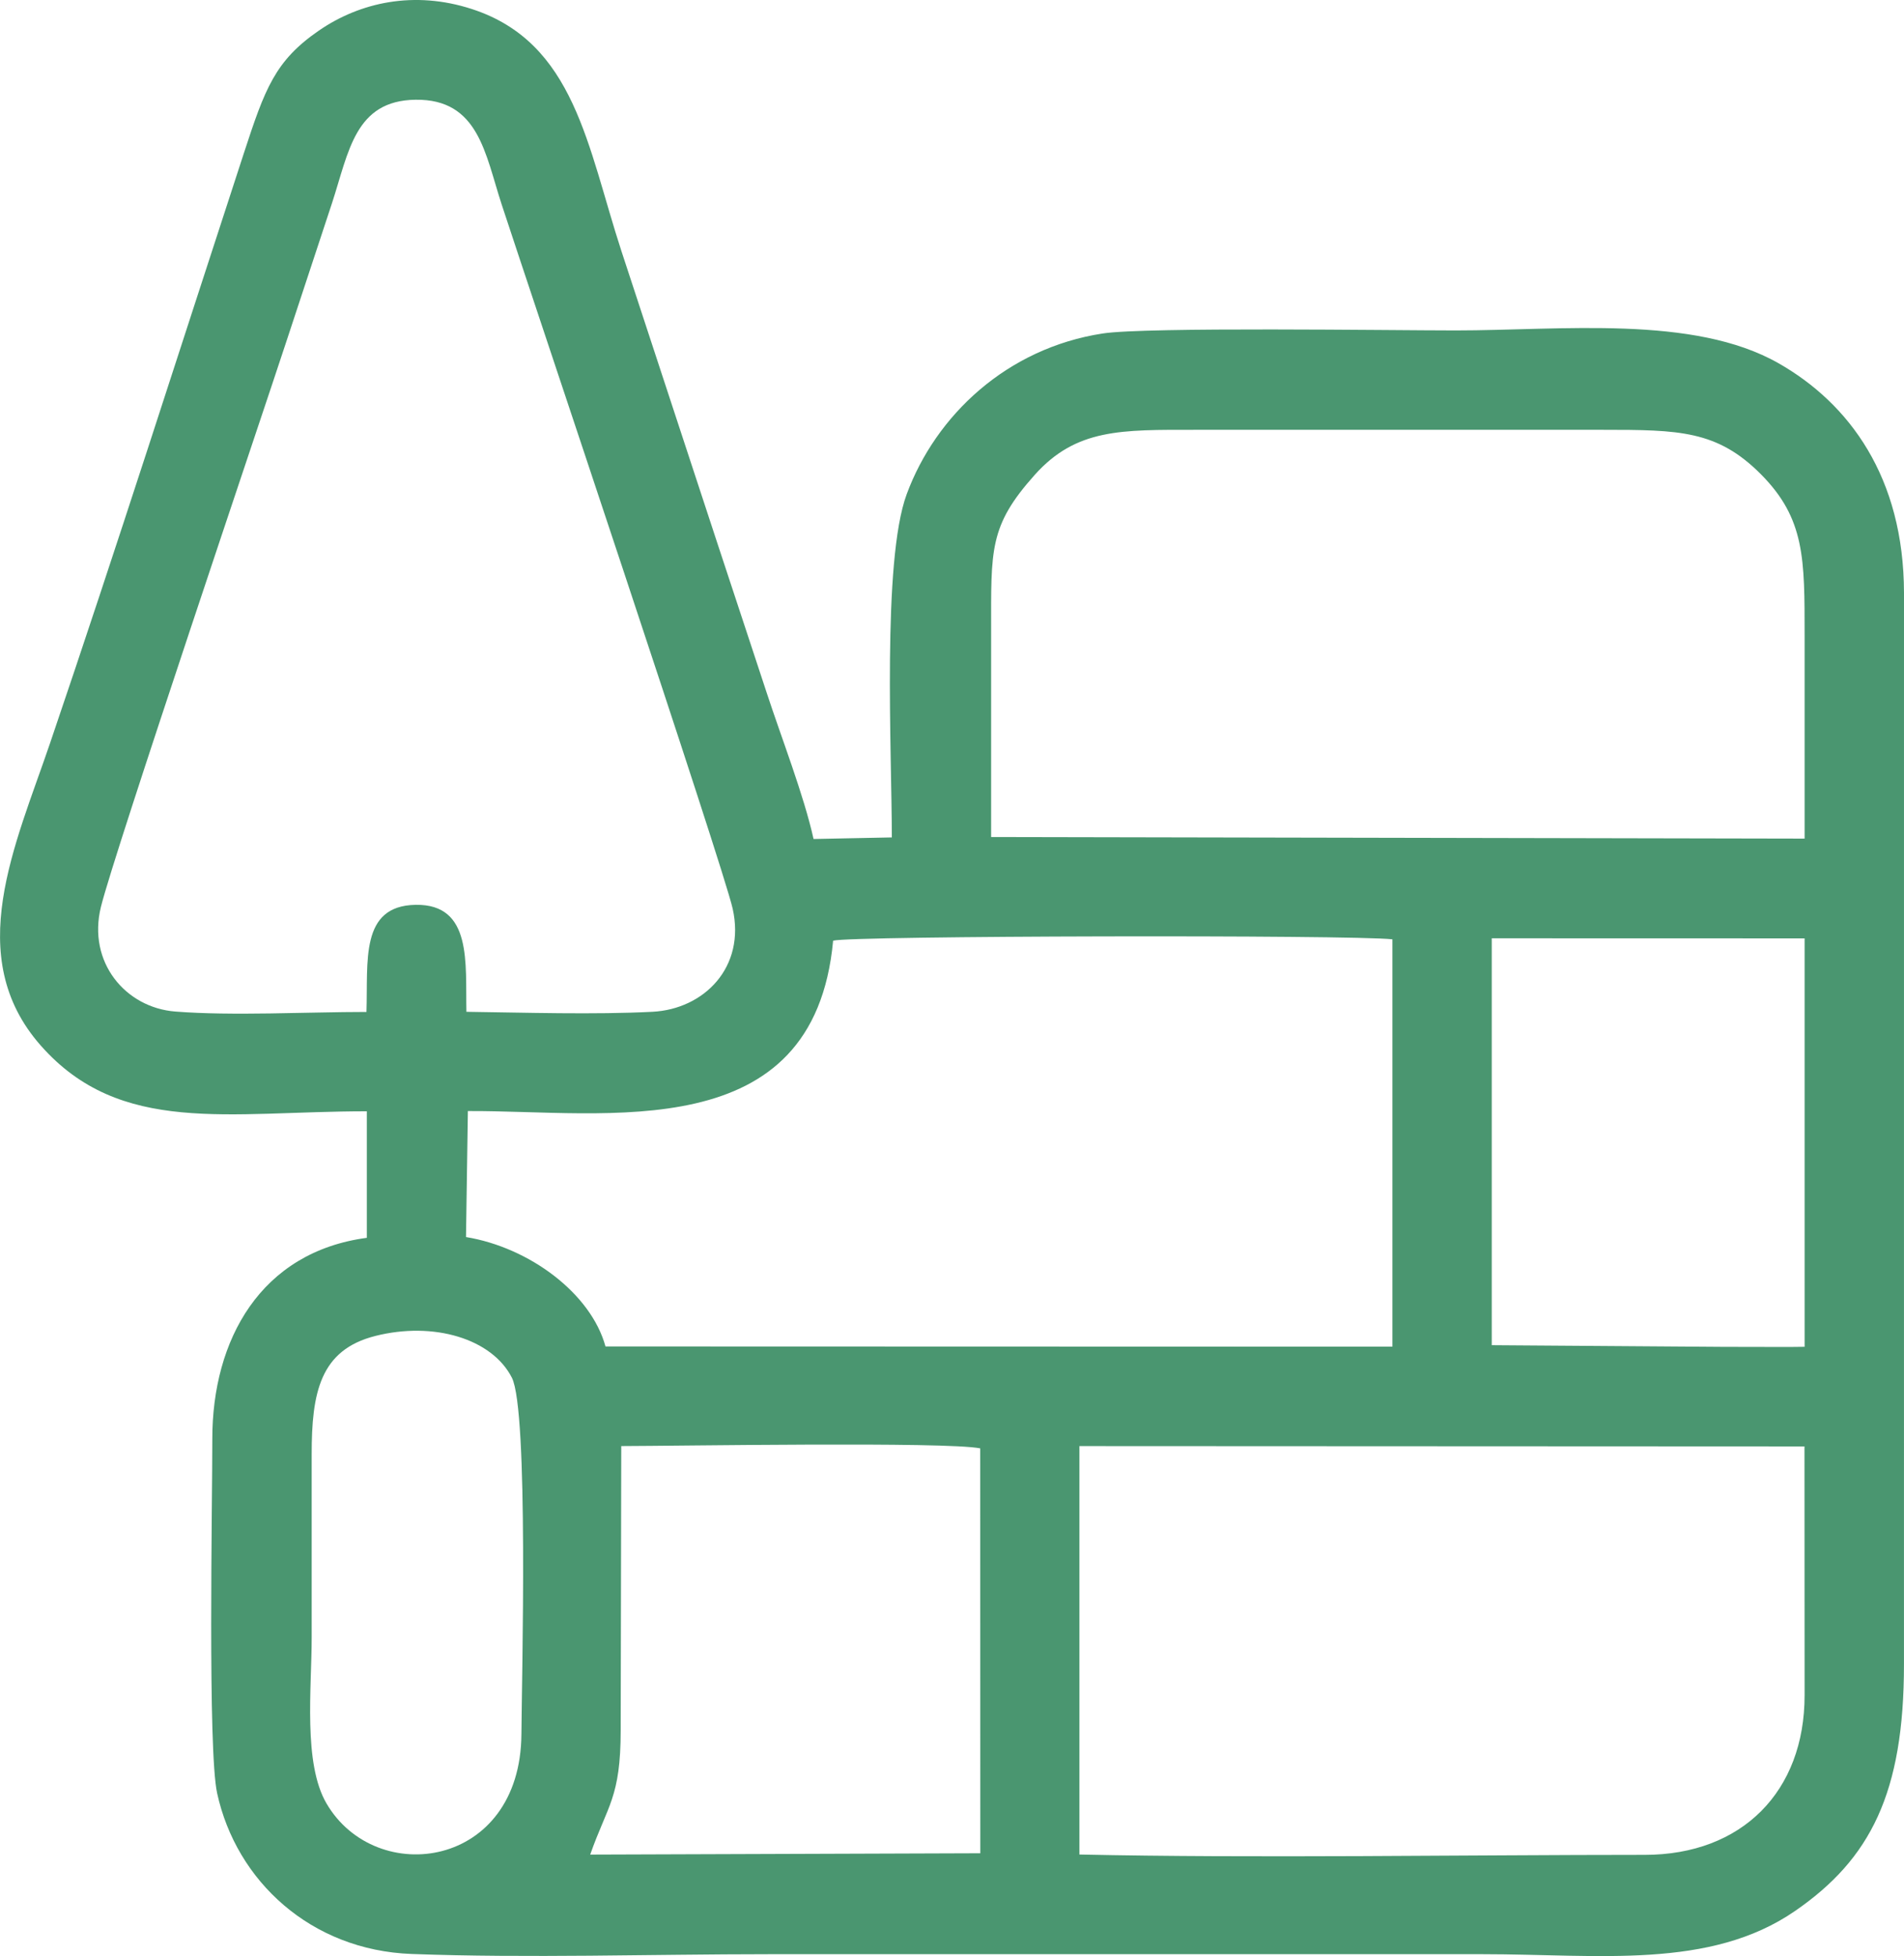
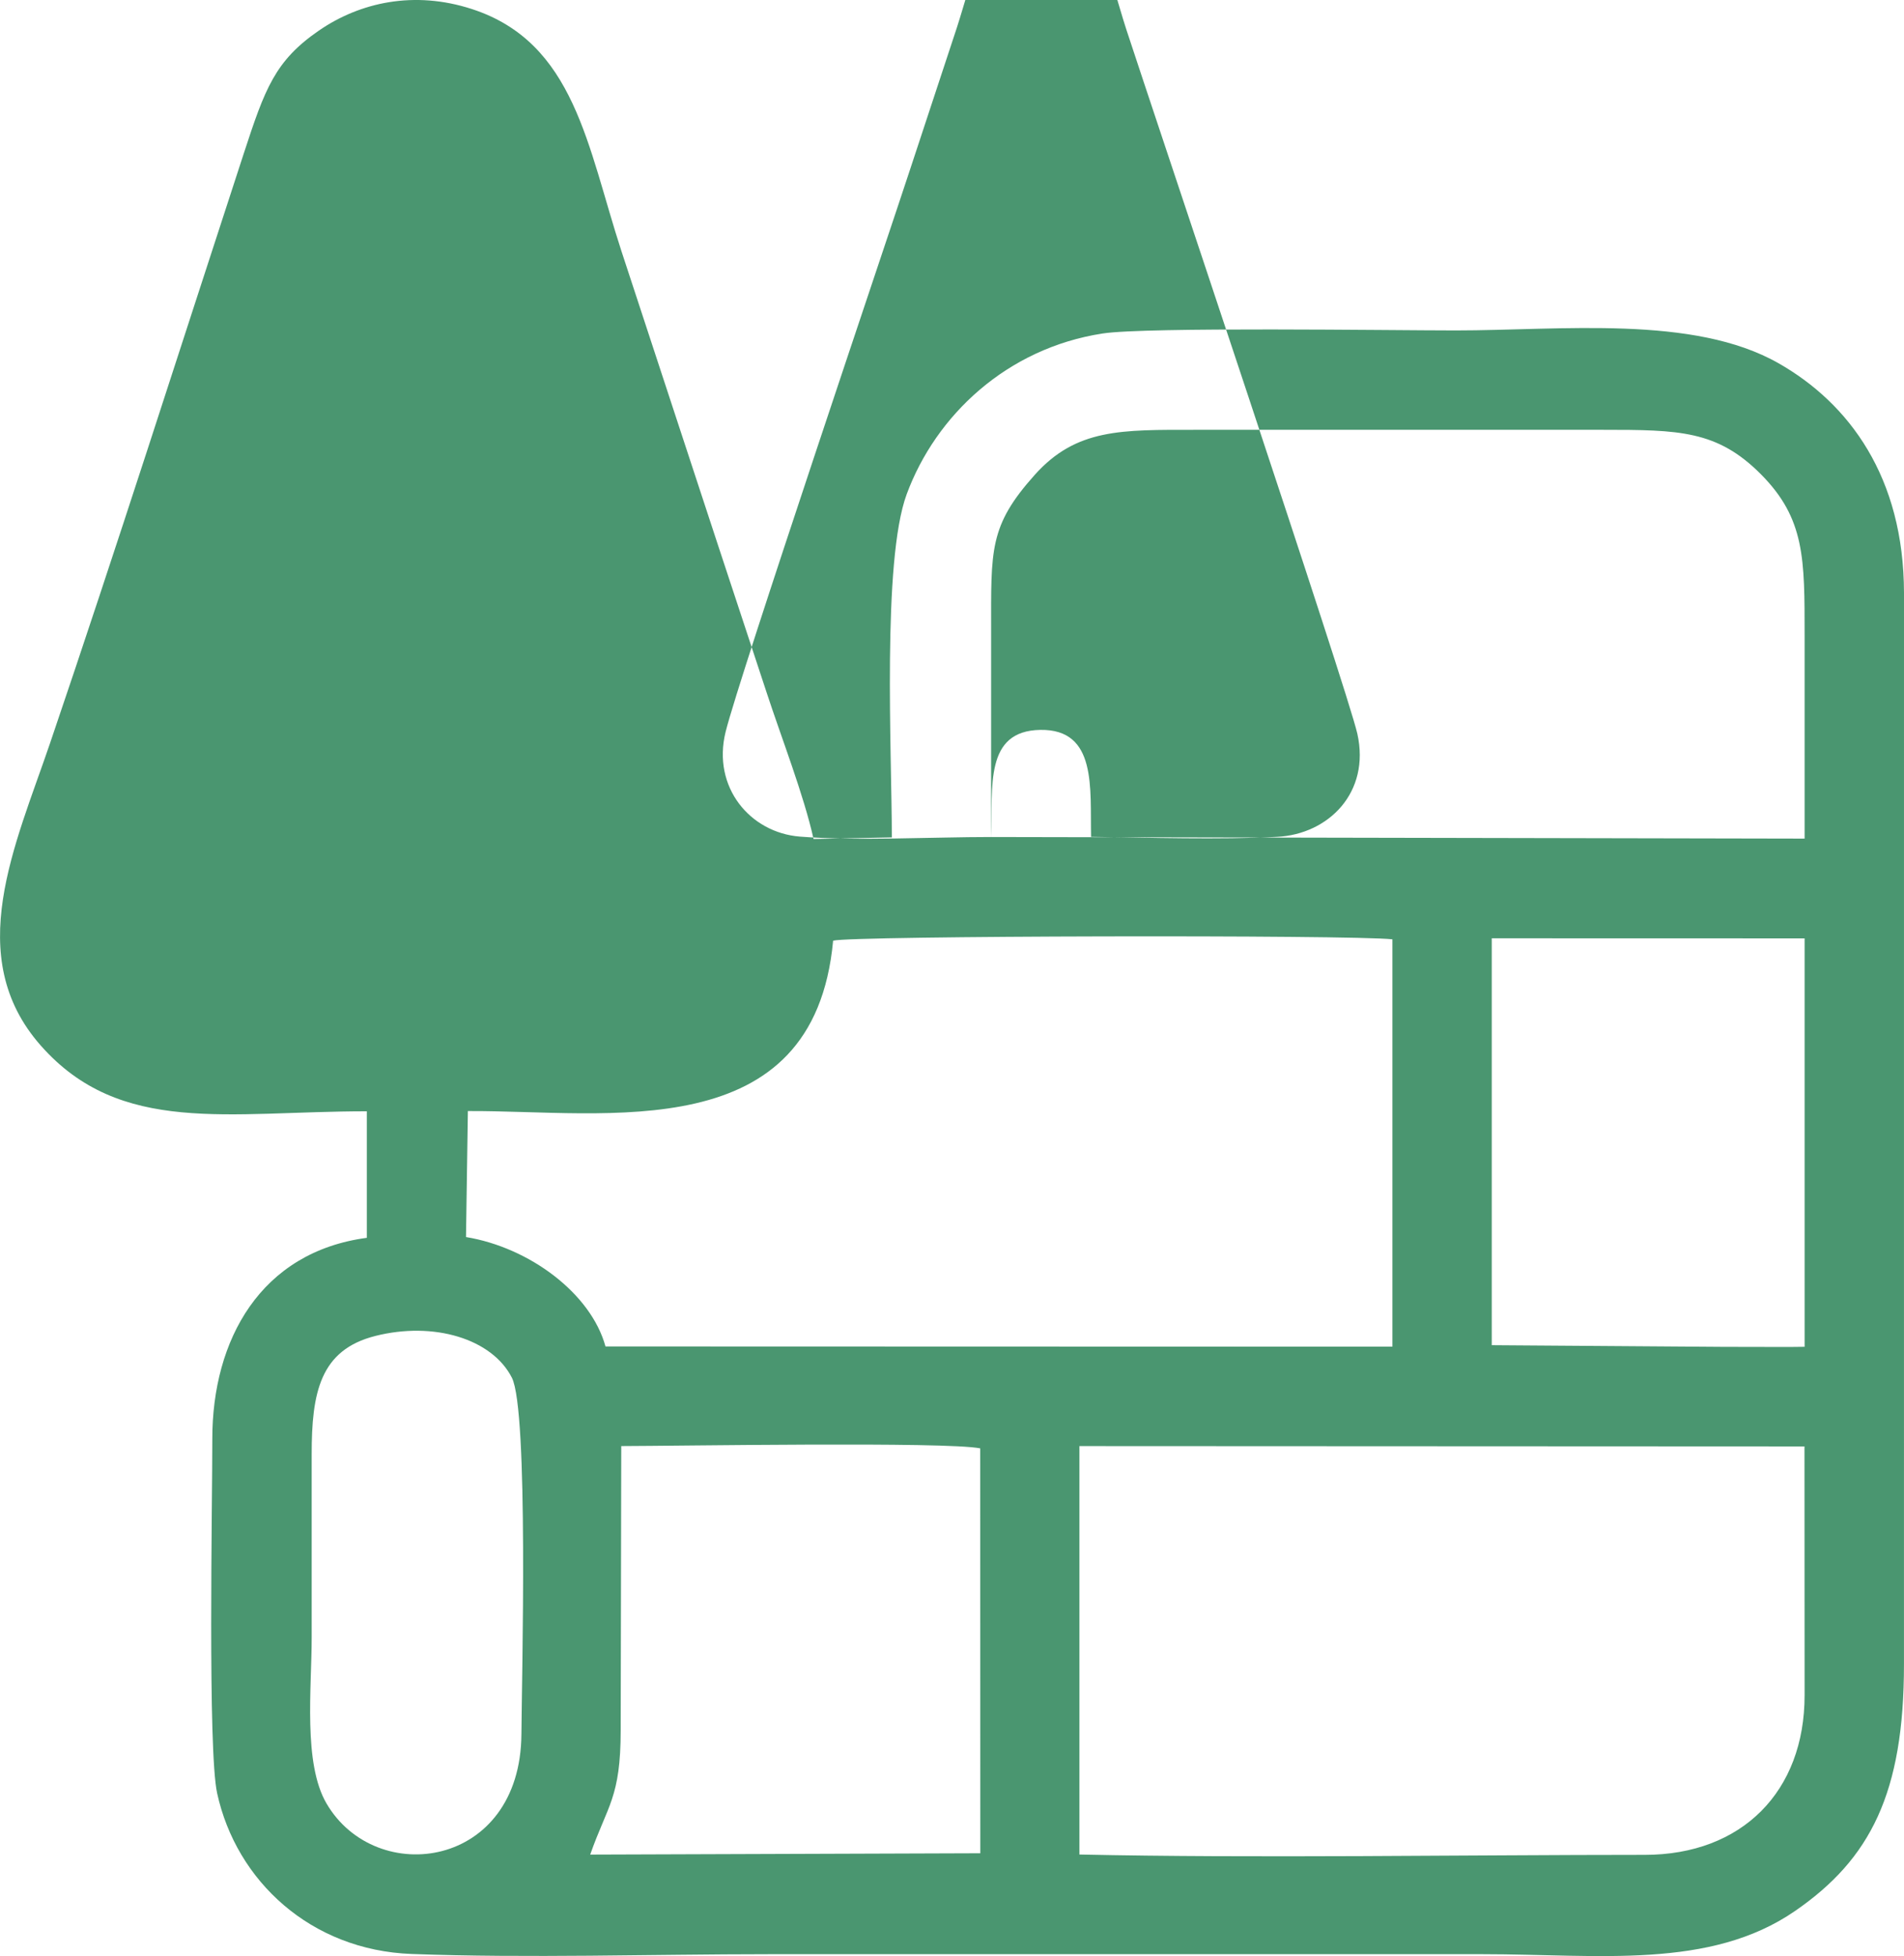
<svg xmlns="http://www.w3.org/2000/svg" xml:space="preserve" width="40.551mm" height="41.656mm" version="1.1" style="shape-rendering:geometricPrecision; text-rendering:geometricPrecision; image-rendering:optimizeQuality; fill-rule:evenodd; clip-rule:evenodd" viewBox="0 0 2066.13 2122.46">
  <defs>
    <style type="text/css"> .fil0 {fill:#4A9670} </style>
  </defs>
  <g id="Слой_x0020_1">
-     <path class="fil0" d="M398.06 1205.81l0 137.29c-115.27,15.37 -167.81,110.74 -167.68,218.37 0.08,68.82 -5.03,337.36 5.24,384.31 20.84,95.28 101.74,170.31 210.97,174.38 125.83,4.69 260.74,0.24 387.58,0.24 258.27,0 516.54,0 774.81,0 125.48,0 246.47,17.01 339.21,-47.08 81.38,-56.24 117.96,-127.51 117.92,-267.62l0.03 -1162.24c-0.21,-125.71 -59.42,-205.65 -136.19,-249.34 -92.44,-52.6 -235.27,-35.58 -350.44,-35.58 -68.94,0 -335.84,-3.93 -382.93,3.31 -104.08,15.99 -181.15,88.91 -212.71,174.46 -26.82,72.73 -16.1,281.13 -16.1,372.33l-84.95 1.71c-10.39,-47.23 -35.16,-110.65 -51.02,-159.22 -17.38,-53.22 -35.05,-105.78 -52.23,-158.31 -34.96,-106.9 -70.27,-213.39 -105.16,-320.15 -37.01,-113.23 -50.52,-226.54 -162.43,-262.89 -62.32,-20.24 -121.09,-7.46 -165.92,23.38 -47.77,32.86 -58.58,63.16 -81.52,133.31 -70.11,214.41 -137.97,427.51 -210.35,640.24 -37.62,110.57 -95.12,231.23 -9.98,327.75 86.46,98.03 203.54,71.34 353.87,71.34zm9.17 243.78c-59.81,15.11 -69.1,61.26 -69.02,128.73 0.07,65.97 0.01,131.94 0.01,197.91 0,55.74 -9.46,137.09 16.15,180.76 53.73,91.63 210.49,70.69 211.44,-75.44 0.4,-60.29 7.86,-350.96 -10.36,-386.69 -21.57,-42.3 -84.76,-61.31 -148.21,-45.28zm1211.56 10l251.26 1.81 71.59 0.14 16.66 -0.19 -0.01 -443.16 -339.51 -0.09 0 441.49zm-945.25 417.71c0,73.31 -14.23,81.29 -33.08,135.02l423.33 -1.44 -0.09 -439.34c-36.95,-7.46 -328.1,-2.56 -389.55,-2.48l-0.61 308.23zm497.8 134.95c188.63,4.1 420.12,0.37 613.44,0.36 105.64,0 173.55,-68.85 173.5,-173.21l-0.12 -269.96 -786.81 -0.36 0 443.17zm-663.63 -806.69l-2.03 136.7c68.94,11.36 135.64,61.25 151.36,118.7l853.95 0.25 0 -442.01c-43.67,-4.97 -588.62,-3.95 -606.92,1.49 -20.84,225.12 -245.42,184.06 -396.35,184.86zm567.83 -297.36l882.75 1.73c0,-73.54 0,-146.82 0,-220.11 0.01,-83.36 0.56,-127.08 -47.59,-175.4 -47.26,-47.43 -88.61,-48.06 -171.19,-48.05l-442.15 0c-80.52,-0.01 -129.48,-1.47 -174.55,48.94 -49.72,55.63 -47.28,81 -47.28,170.3 0.01,74.2 0,148.39 0,222.58zm-677.87 189.82c1.85,-54.71 -7.44,-115.27 53.41,-116.23 61.73,-0.97 53.88,63.6 55.05,116.07 63.82,0.86 138.93,3.2 201.87,-0.02 55.93,-2.86 101.34,-48.22 87.05,-111.93 -10.43,-46.46 -220.31,-671.28 -250.72,-764.23 -17.91,-54.77 -24.92,-114.35 -93.4,-113.46 -65.75,0.86 -72.35,56.21 -90.59,111.99 -16.81,51.4 -33.38,100.71 -50.14,151.98 -24.05,73.6 -186.06,552.3 -200.71,611.91 -14.73,59.9 26.6,109.21 80.68,113.48 61.86,4.89 143.5,0.44 207.51,0.44z" />
+     <path class="fil0" d="M398.06 1205.81l0 137.29c-115.27,15.37 -167.81,110.74 -167.68,218.37 0.08,68.82 -5.03,337.36 5.24,384.31 20.84,95.28 101.74,170.31 210.97,174.38 125.83,4.69 260.74,0.24 387.58,0.24 258.27,0 516.54,0 774.81,0 125.48,0 246.47,17.01 339.21,-47.08 81.38,-56.24 117.96,-127.51 117.92,-267.62l0.03 -1162.24c-0.21,-125.71 -59.42,-205.65 -136.19,-249.34 -92.44,-52.6 -235.27,-35.58 -350.44,-35.58 -68.94,0 -335.84,-3.93 -382.93,3.31 -104.08,15.99 -181.15,88.91 -212.71,174.46 -26.82,72.73 -16.1,281.13 -16.1,372.33l-84.95 1.71c-10.39,-47.23 -35.16,-110.65 -51.02,-159.22 -17.38,-53.22 -35.05,-105.78 -52.23,-158.31 -34.96,-106.9 -70.27,-213.39 -105.16,-320.15 -37.01,-113.23 -50.52,-226.54 -162.43,-262.89 -62.32,-20.24 -121.09,-7.46 -165.92,23.38 -47.77,32.86 -58.58,63.16 -81.52,133.31 -70.11,214.41 -137.97,427.51 -210.35,640.24 -37.62,110.57 -95.12,231.23 -9.98,327.75 86.46,98.03 203.54,71.34 353.87,71.34zm9.17 243.78c-59.81,15.11 -69.1,61.26 -69.02,128.73 0.07,65.97 0.01,131.94 0.01,197.91 0,55.74 -9.46,137.09 16.15,180.76 53.73,91.63 210.49,70.69 211.44,-75.44 0.4,-60.29 7.86,-350.96 -10.36,-386.69 -21.57,-42.3 -84.76,-61.31 -148.21,-45.28zm1211.56 10l251.26 1.81 71.59 0.14 16.66 -0.19 -0.01 -443.16 -339.51 -0.09 0 441.49zm-945.25 417.71c0,73.31 -14.23,81.29 -33.08,135.02l423.33 -1.44 -0.09 -439.34c-36.95,-7.46 -328.1,-2.56 -389.55,-2.48l-0.61 308.23zm497.8 134.95c188.63,4.1 420.12,0.37 613.44,0.36 105.64,0 173.55,-68.85 173.5,-173.21l-0.12 -269.96 -786.81 -0.36 0 443.17zm-663.63 -806.69l-2.03 136.7c68.94,11.36 135.64,61.25 151.36,118.7l853.95 0.25 0 -442.01c-43.67,-4.97 -588.62,-3.95 -606.92,1.49 -20.84,225.12 -245.42,184.06 -396.35,184.86zm567.83 -297.36l882.75 1.73c0,-73.54 0,-146.82 0,-220.11 0.01,-83.36 0.56,-127.08 -47.59,-175.4 -47.26,-47.43 -88.61,-48.06 -171.19,-48.05l-442.15 0c-80.52,-0.01 -129.48,-1.47 -174.55,48.94 -49.72,55.63 -47.28,81 -47.28,170.3 0.01,74.2 0,148.39 0,222.58zc1.85,-54.71 -7.44,-115.27 53.41,-116.23 61.73,-0.97 53.88,63.6 55.05,116.07 63.82,0.86 138.93,3.2 201.87,-0.02 55.93,-2.86 101.34,-48.22 87.05,-111.93 -10.43,-46.46 -220.31,-671.28 -250.72,-764.23 -17.91,-54.77 -24.92,-114.35 -93.4,-113.46 -65.75,0.86 -72.35,56.21 -90.59,111.99 -16.81,51.4 -33.38,100.71 -50.14,151.98 -24.05,73.6 -186.06,552.3 -200.71,611.91 -14.73,59.9 26.6,109.21 80.68,113.48 61.86,4.89 143.5,0.44 207.51,0.44z" />
  </g>
</svg>